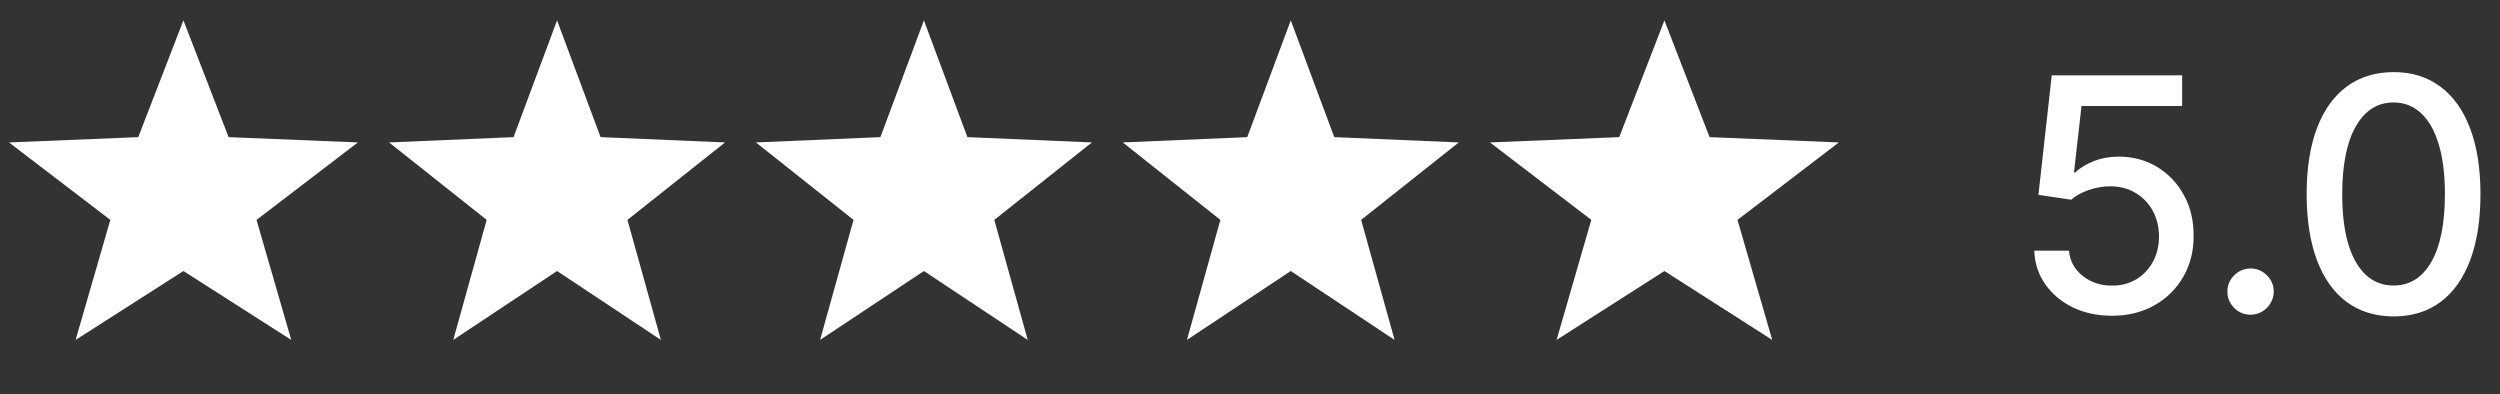
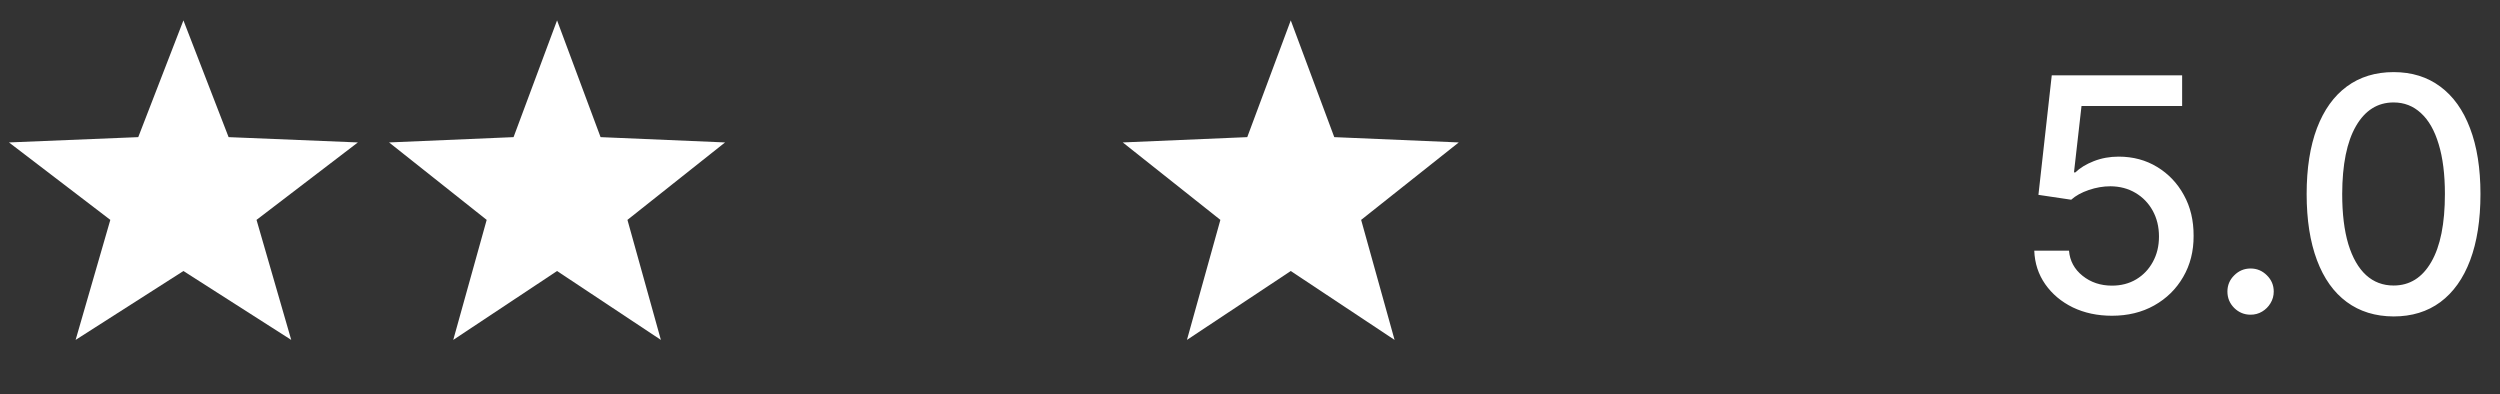
<svg xmlns="http://www.w3.org/2000/svg" width="184" height="29" viewBox="0 0 184 29" fill="none">
  <rect x="0" y="0" width="184" height="29" fill="#333333" stroke="none" />
  <path d="M13.5 1.5L16.825 10.093L26.339 10.483L18.88 16.183L21.435 25.017L13.5 19.947L5.565 25.017L8.12 16.183L0.661 10.483L10.175 10.093L13.5 1.5Z" fill="white" />
  <path d="M41 1.5L44.202 10.093L53.364 10.483L46.18 16.183L48.641 25.017L41 19.947L33.359 25.017L35.82 16.183L28.636 10.483L37.798 10.093L41 1.5Z" fill="white" />
-   <path d="M68 1.5L71.202 10.093L80.364 10.483L73.18 16.183L75.641 25.017L68 19.947L60.359 25.017L62.82 16.183L55.636 10.483L64.798 10.093L68 1.5Z" fill="white" />
  <path d="M95 1.5L98.202 10.093L107.364 10.483L100.18 16.183L102.641 25.017L95 19.947L87.359 25.017L89.82 16.183L82.636 10.483L91.798 10.093L95 1.5Z" fill="white" />
-   <path d="M122.5 1.5L125.825 10.093L135.339 10.483L127.88 16.183L130.435 25.017L122.5 19.947L114.565 25.017L117.12 16.183L109.661 10.483L119.175 10.093L122.5 1.5Z" fill="white" />
  <path d="M155.44 23.239C154.372 23.239 153.412 23.034 152.56 22.625C151.713 22.21 151.037 21.642 150.531 20.921C150.026 20.199 149.756 19.375 149.722 18.449H152.278C152.341 19.199 152.673 19.815 153.276 20.298C153.878 20.781 154.599 21.023 155.44 21.023C156.111 21.023 156.705 20.869 157.222 20.562C157.744 20.25 158.153 19.821 158.449 19.276C158.75 18.73 158.901 18.108 158.901 17.409C158.901 16.699 158.747 16.065 158.44 15.508C158.134 14.952 157.71 14.514 157.17 14.196C156.636 13.878 156.023 13.716 155.33 13.71C154.801 13.71 154.27 13.801 153.736 13.983C153.202 14.165 152.77 14.403 152.44 14.699L150.028 14.341L151.009 5.545H160.605V7.804H153.199L152.645 12.688H152.747C153.088 12.358 153.54 12.082 154.102 11.861C154.67 11.639 155.278 11.528 155.926 11.528C156.989 11.528 157.935 11.781 158.764 12.287C159.599 12.793 160.256 13.483 160.733 14.358C161.216 15.227 161.455 16.227 161.449 17.358C161.455 18.489 161.199 19.497 160.682 20.384C160.17 21.27 159.46 21.969 158.551 22.48C157.648 22.986 156.611 23.239 155.44 23.239ZM165.642 23.162C165.176 23.162 164.776 22.997 164.44 22.668C164.105 22.332 163.938 21.929 163.938 21.457C163.938 20.991 164.105 20.594 164.44 20.264C164.776 19.929 165.176 19.761 165.642 19.761C166.108 19.761 166.509 19.929 166.844 20.264C167.179 20.594 167.347 20.991 167.347 21.457C167.347 21.77 167.267 22.057 167.108 22.318C166.955 22.574 166.75 22.778 166.494 22.932C166.239 23.085 165.955 23.162 165.642 23.162ZM176.17 23.29C174.823 23.284 173.673 22.929 172.718 22.224C171.763 21.52 171.033 20.494 170.528 19.148C170.022 17.801 169.769 16.179 169.769 14.281C169.769 12.389 170.022 10.773 170.528 9.432C171.039 8.091 171.772 7.068 172.727 6.364C173.687 5.659 174.835 5.307 176.17 5.307C177.505 5.307 178.65 5.662 179.604 6.372C180.559 7.077 181.289 8.099 181.795 9.44C182.306 10.776 182.562 12.389 182.562 14.281C182.562 16.185 182.309 17.81 181.803 19.156C181.298 20.497 180.567 21.523 179.613 22.233C178.658 22.938 177.511 23.29 176.17 23.29ZM176.17 21.014C177.352 21.014 178.275 20.438 178.94 19.284C179.61 18.131 179.945 16.463 179.945 14.281C179.945 12.832 179.792 11.608 179.485 10.608C179.184 9.602 178.749 8.841 178.181 8.324C177.619 7.801 176.948 7.54 176.17 7.54C174.994 7.54 174.07 8.119 173.4 9.278C172.729 10.438 172.391 12.105 172.386 14.281C172.386 15.736 172.536 16.966 172.837 17.972C173.144 18.972 173.579 19.73 174.141 20.247C174.704 20.759 175.38 21.014 176.17 21.014Z" fill="white" />
</svg>